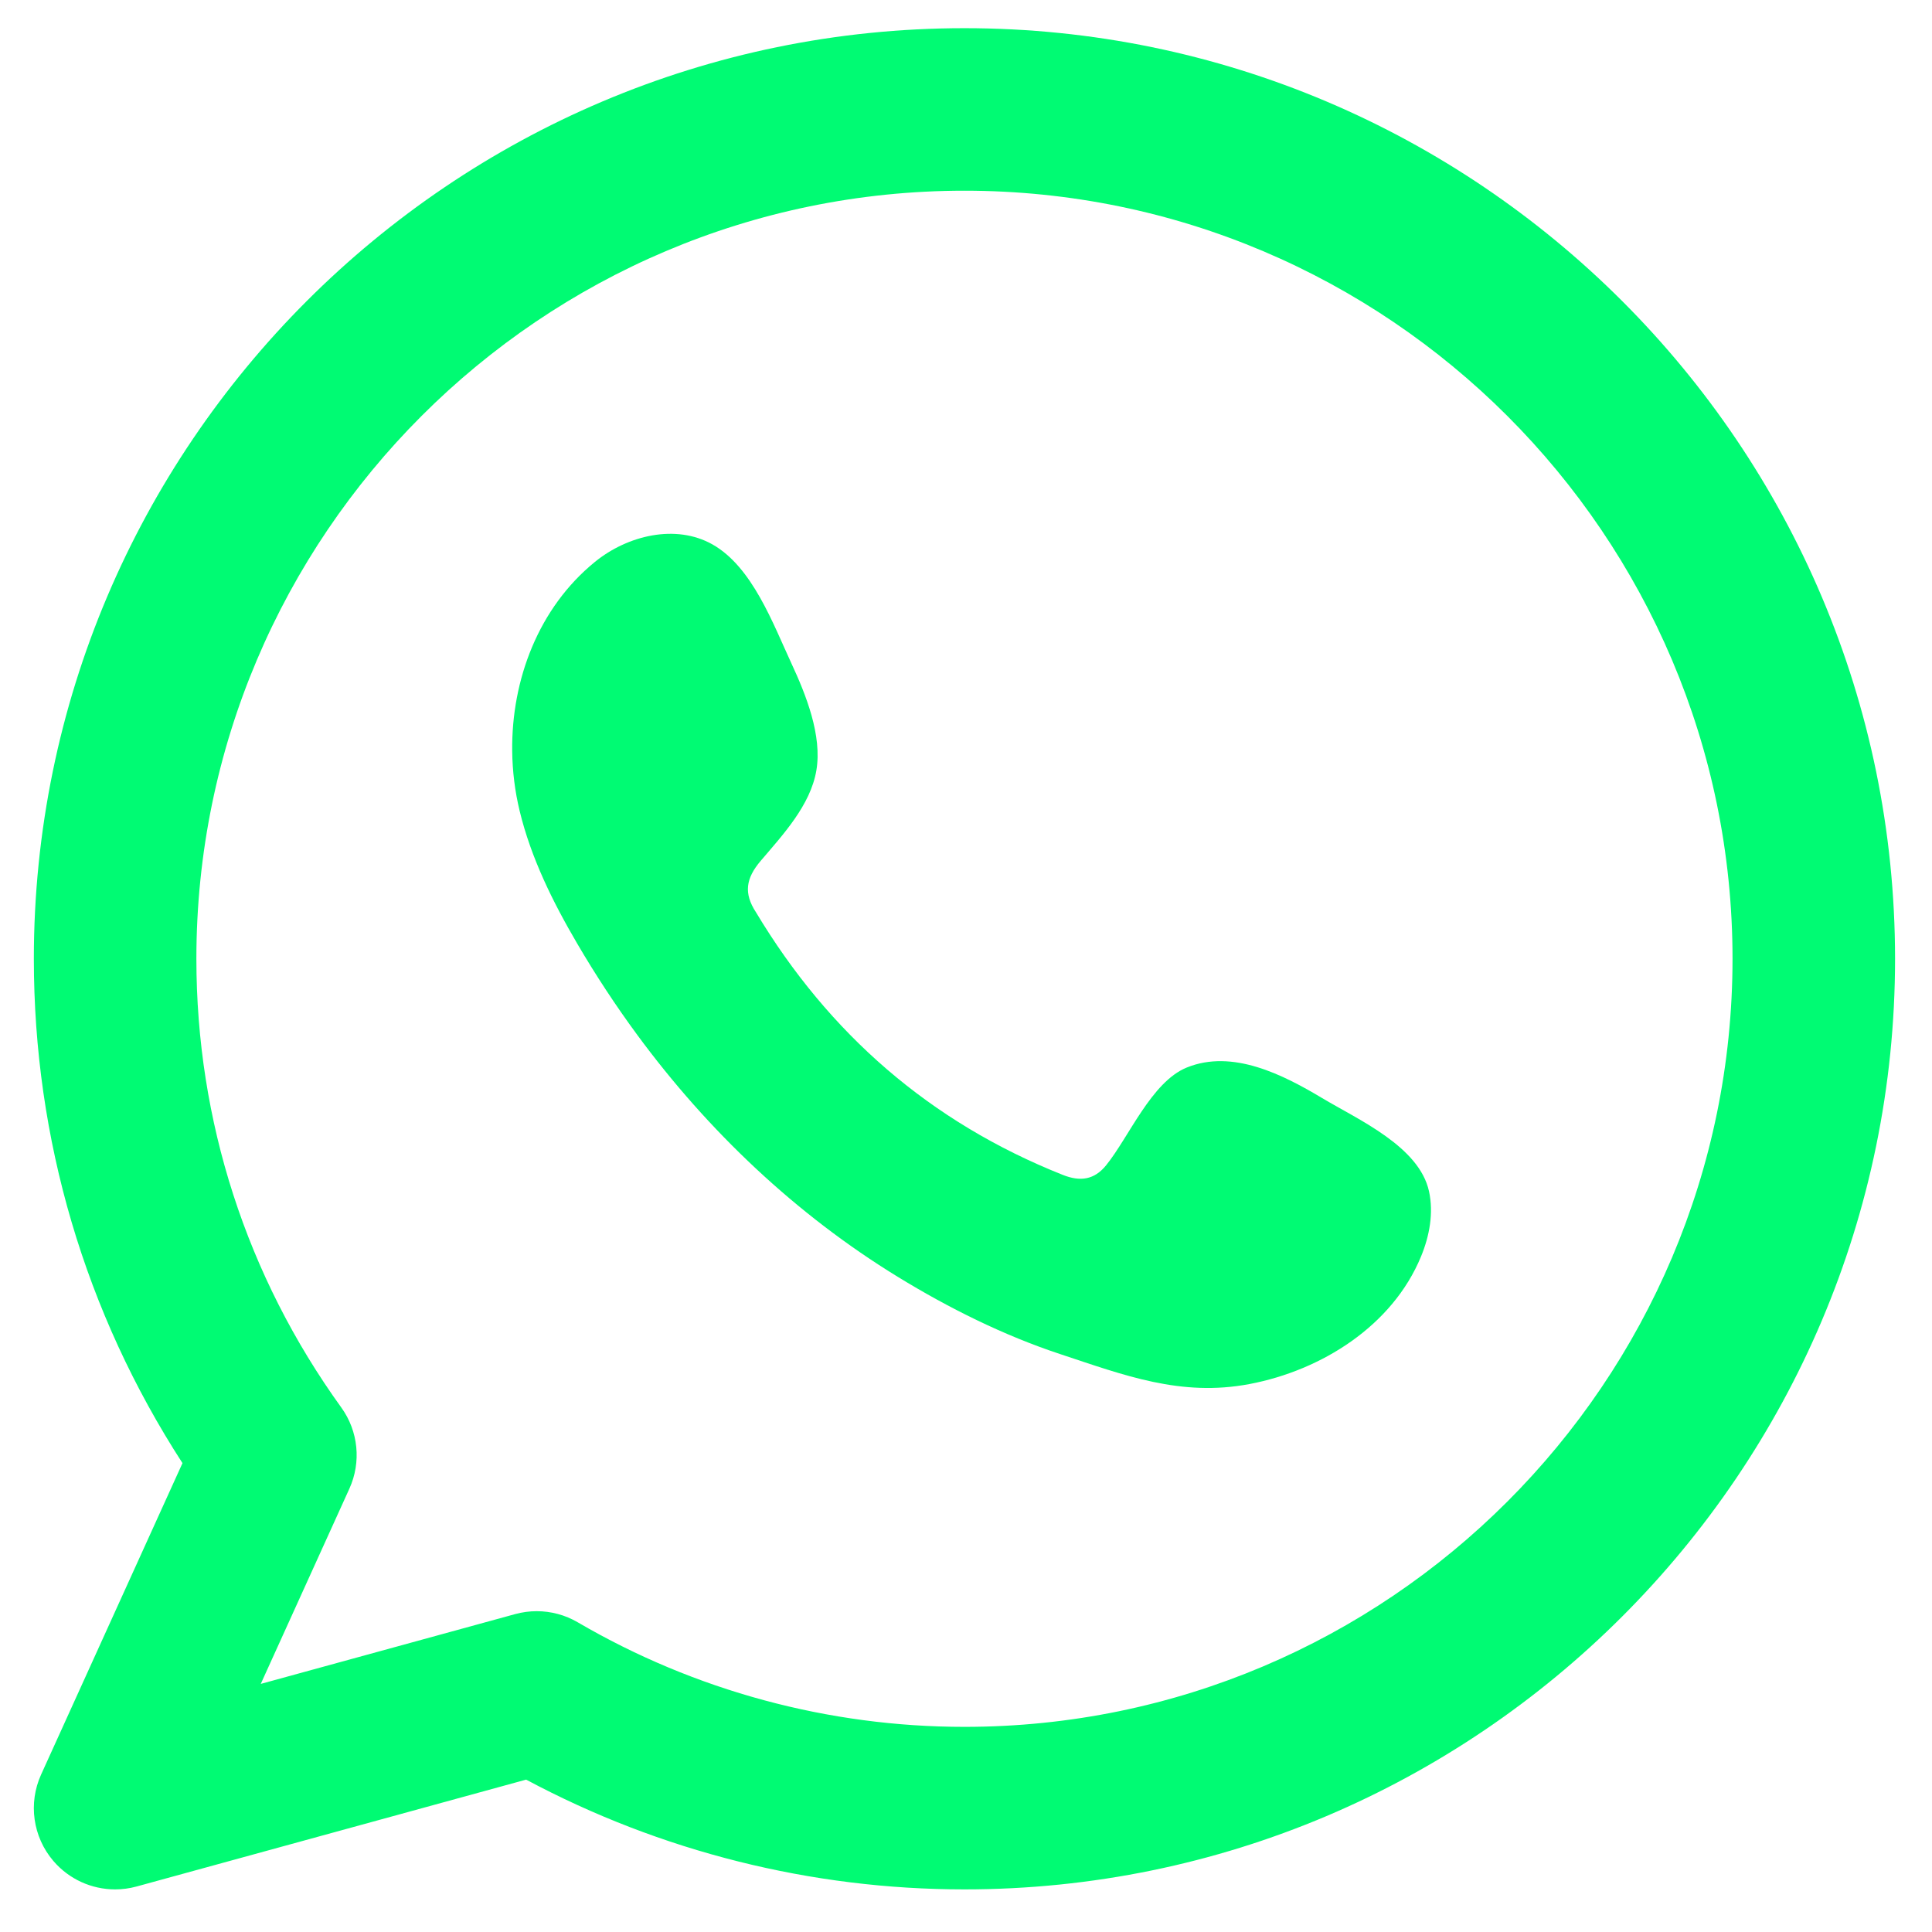
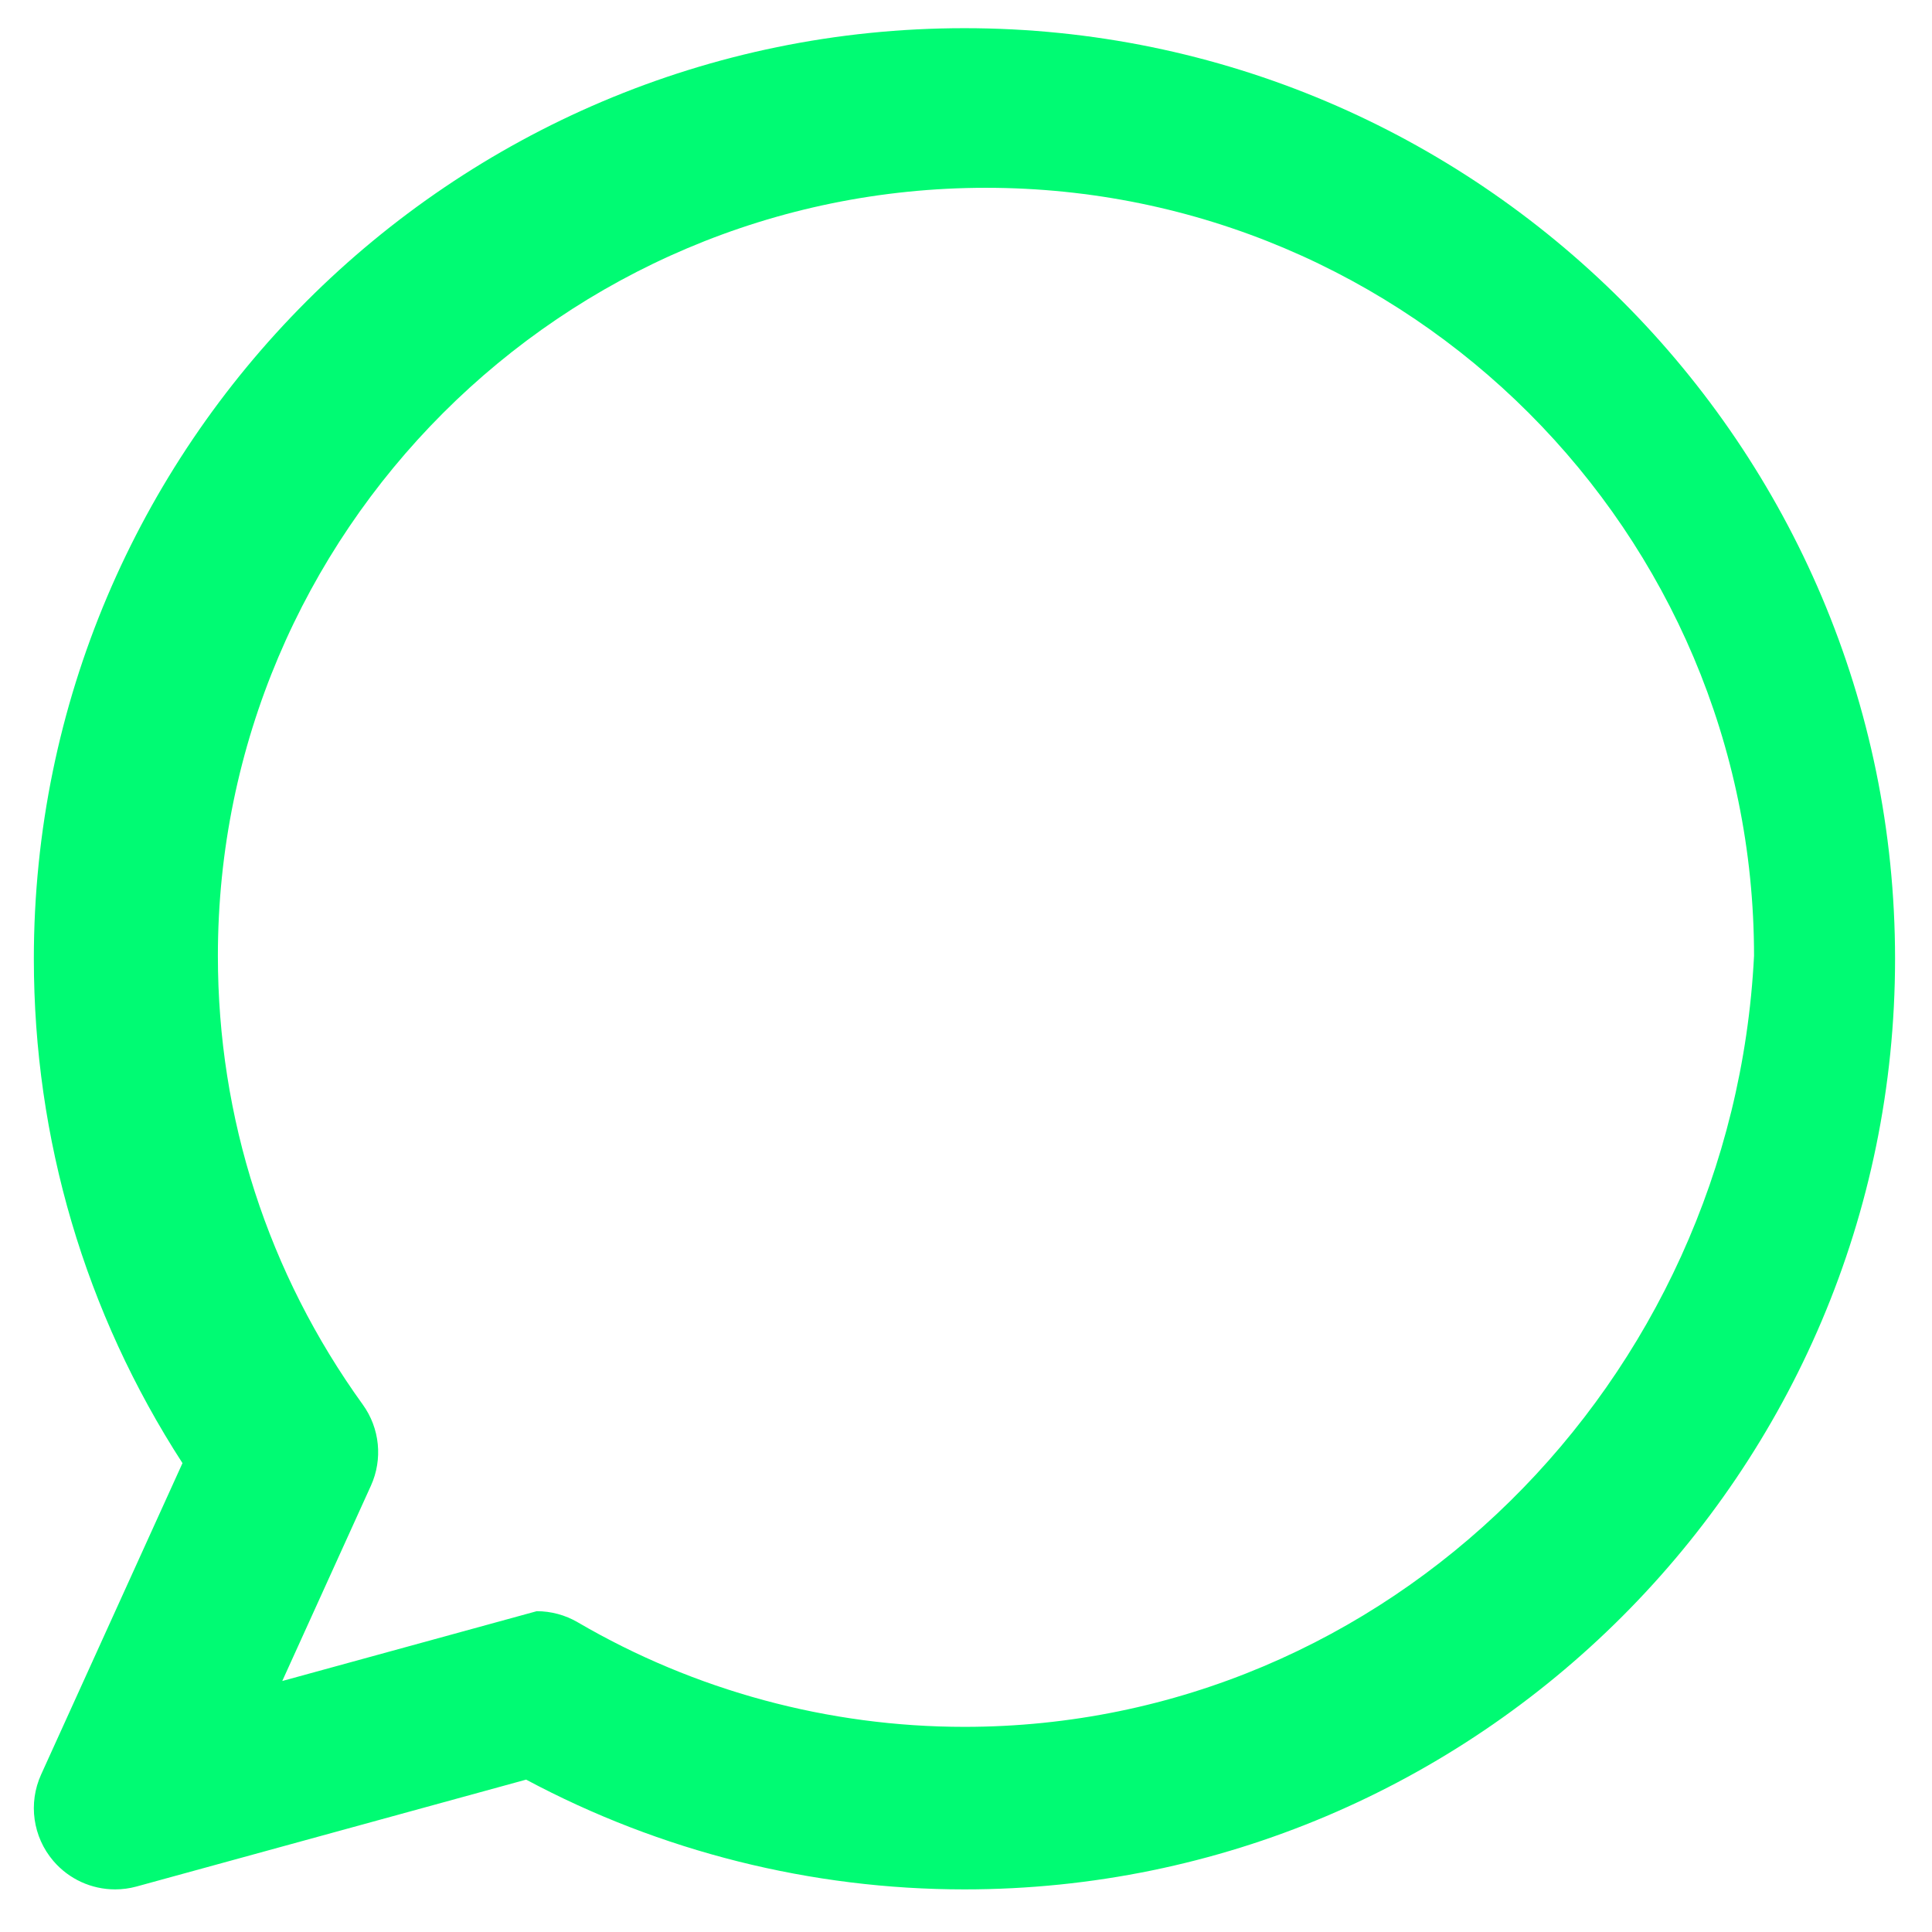
<svg xmlns="http://www.w3.org/2000/svg" version="1.1" id="Layer_1" x="0px" y="0px" viewBox="0 0 512 512" style="enable-background:new 0 0 512 512;" xml:space="preserve">
  <style type="text/css">
	.st0{fill-rule:evenodd;clip-rule:evenodd;fill:#00FB73;}
</style>
  <g>
    <g>
      <g>
-         <path class="st0" d="M255.589,7.468c-135.988,0-246.619,110.631-246.619,246.618     c0,47.837,13.58,93.782,39.39,133.659l-37.464,82.524c-3.453,7.609-2.196,16.524,3.225,22.879     c4.153,4.869,10.175,7.56,16.387,7.56c1.898,0,3.812-0.251,5.696-0.768l103.226-28.321     c35.636,19.058,75.601,29.09,116.16,29.09c135.987,0,246.621-110.634,246.621-246.622     C502.21,118.099,391.576,7.468,255.589,7.468z M255.589,457.635c-36.018,0-71.459-9.582-102.489-27.714     c-3.326-1.943-7.081-2.94-10.864-2.94c-1.91,0-3.826,0.255-5.698,0.768l-67.434,18.501l23.488-51.742     c3.192-7.036,2.374-15.239-2.146-21.502c-25.125-34.825-38.403-75.944-38.403-118.921     c0-112.236,91.31-203.547,203.547-203.547c112.238,0,203.548,91.31,203.548,203.547     C459.138,366.324,367.827,457.635,255.589,457.635z" />
+         <path class="st0" d="M255.589,7.468c-135.988,0-246.619,110.631-246.619,246.618     c0,47.837,13.58,93.782,39.39,133.659l-37.464,82.524c-3.453,7.609-2.196,16.524,3.225,22.879     c4.153,4.869,10.175,7.56,16.387,7.56c1.898,0,3.812-0.251,5.696-0.768l103.226-28.321     c35.636,19.058,75.601,29.09,116.16,29.09c135.987,0,246.621-110.634,246.621-246.622     C502.21,118.099,391.576,7.468,255.589,7.468z M255.589,457.635c-36.018,0-71.459-9.582-102.489-27.714     c-3.326-1.943-7.081-2.94-10.864-2.94l-67.434,18.501l23.488-51.742     c3.192-7.036,2.374-15.239-2.146-21.502c-25.125-34.825-38.403-75.944-38.403-118.921     c0-112.236,91.31-203.547,203.547-203.547c112.238,0,203.548,91.31,203.548,203.547     C459.138,366.324,367.827,457.635,255.589,457.635z" />
      </g>
      <g>
-         <path class="st0" d="M350.407,291.018c-10.329-6.178-23.769-13.075-35.936-8.096     c-9.332,3.819-15.293,18.431-21.34,25.893c-3.107,3.829-6.811,4.428-11.576,2.509     c-35.039-13.957-61.892-37.35-81.227-69.579c-3.275-5.01-2.687-8.959,1.26-13.604     c5.844-6.875,13.176-14.684,14.756-23.956c1.58-9.267-2.766-20.104-6.598-28.355     c-4.896-10.546-10.37-25.585-20.932-31.55c-9.715-5.486-22.503-2.415-31.155,4.631     c-14.932,12.161-22.137,31.212-21.921,50.1c0.061,5.366,0.721,10.718,1.975,15.898     c3.013,12.458,8.769,24.088,15.251,35.149c4.884,8.337,10.194,16.43,15.922,24.211     c18.743,25.461,42.06,47.586,69.057,64.121c13.49,8.262,28.02,15.508,43.065,20.478     c16.874,5.574,31.91,11.38,50.13,7.918c19.078-3.623,37.885-15.429,45.456-33.814     c2.24-5.44,3.365-11.504,2.11-17.252C376.111,303.834,360.02,296.768,350.407,291.018z" />
-       </g>
+         </g>
    </g>
  </g>
</svg>